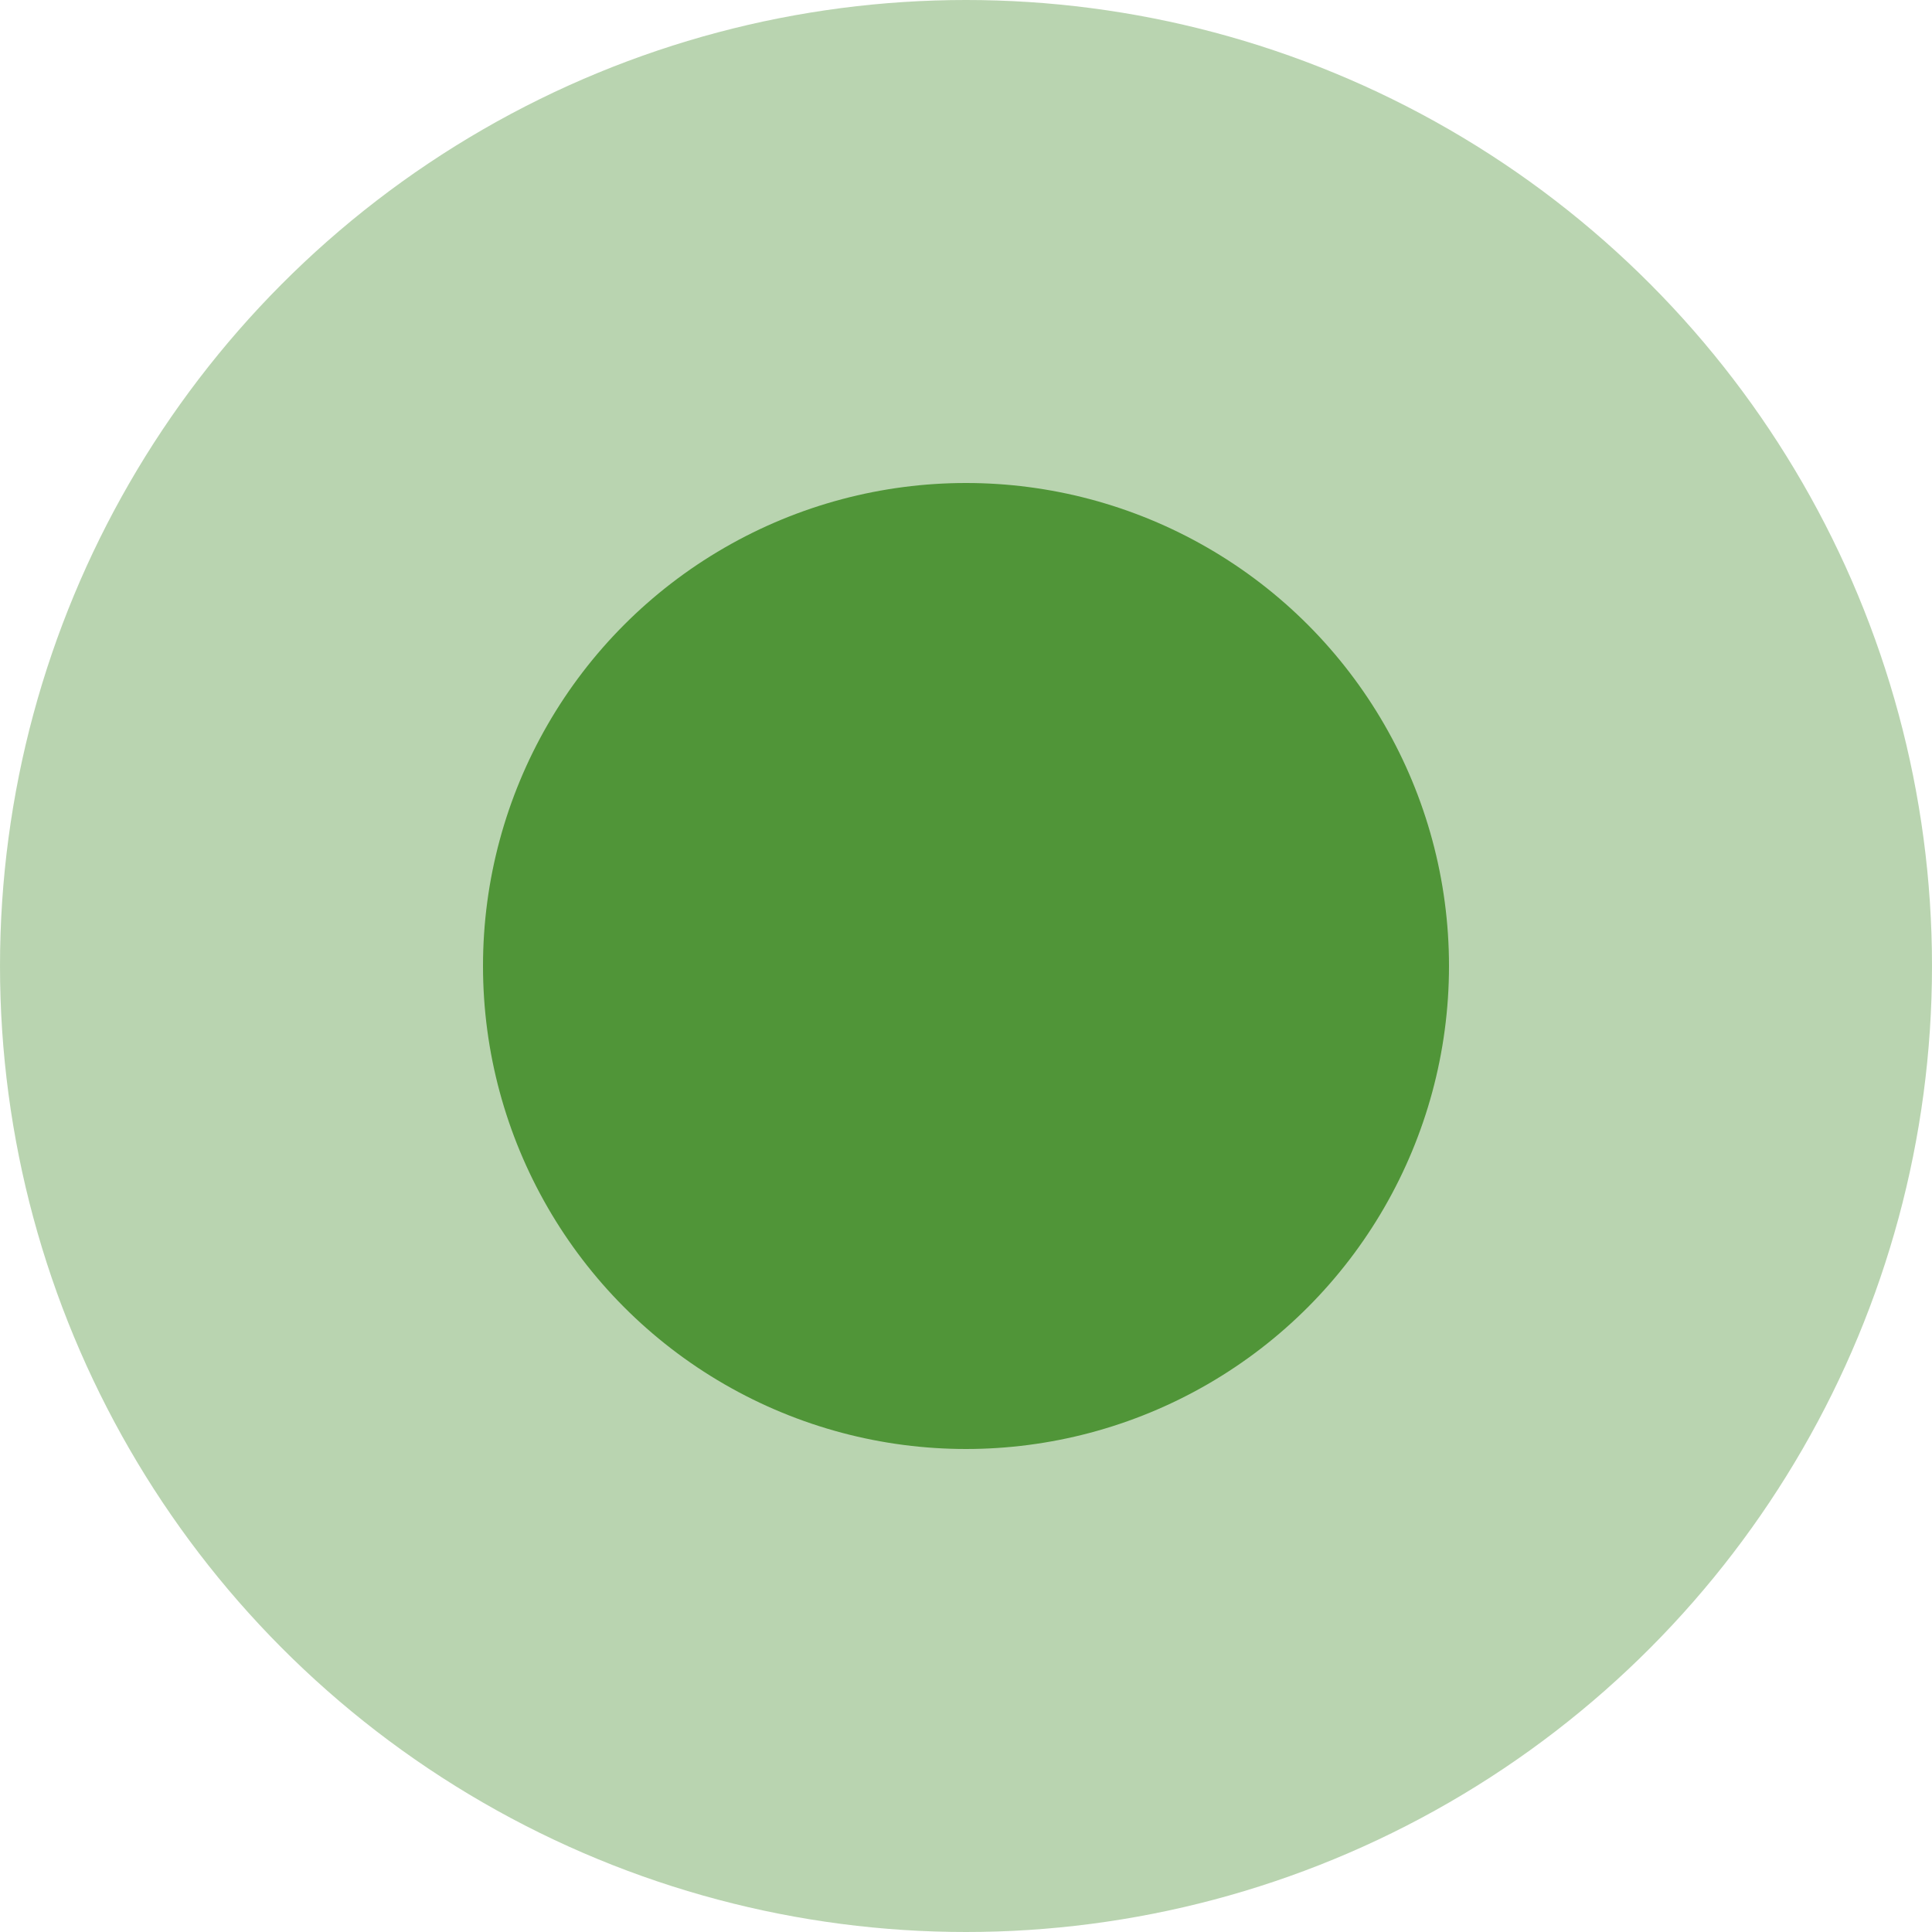
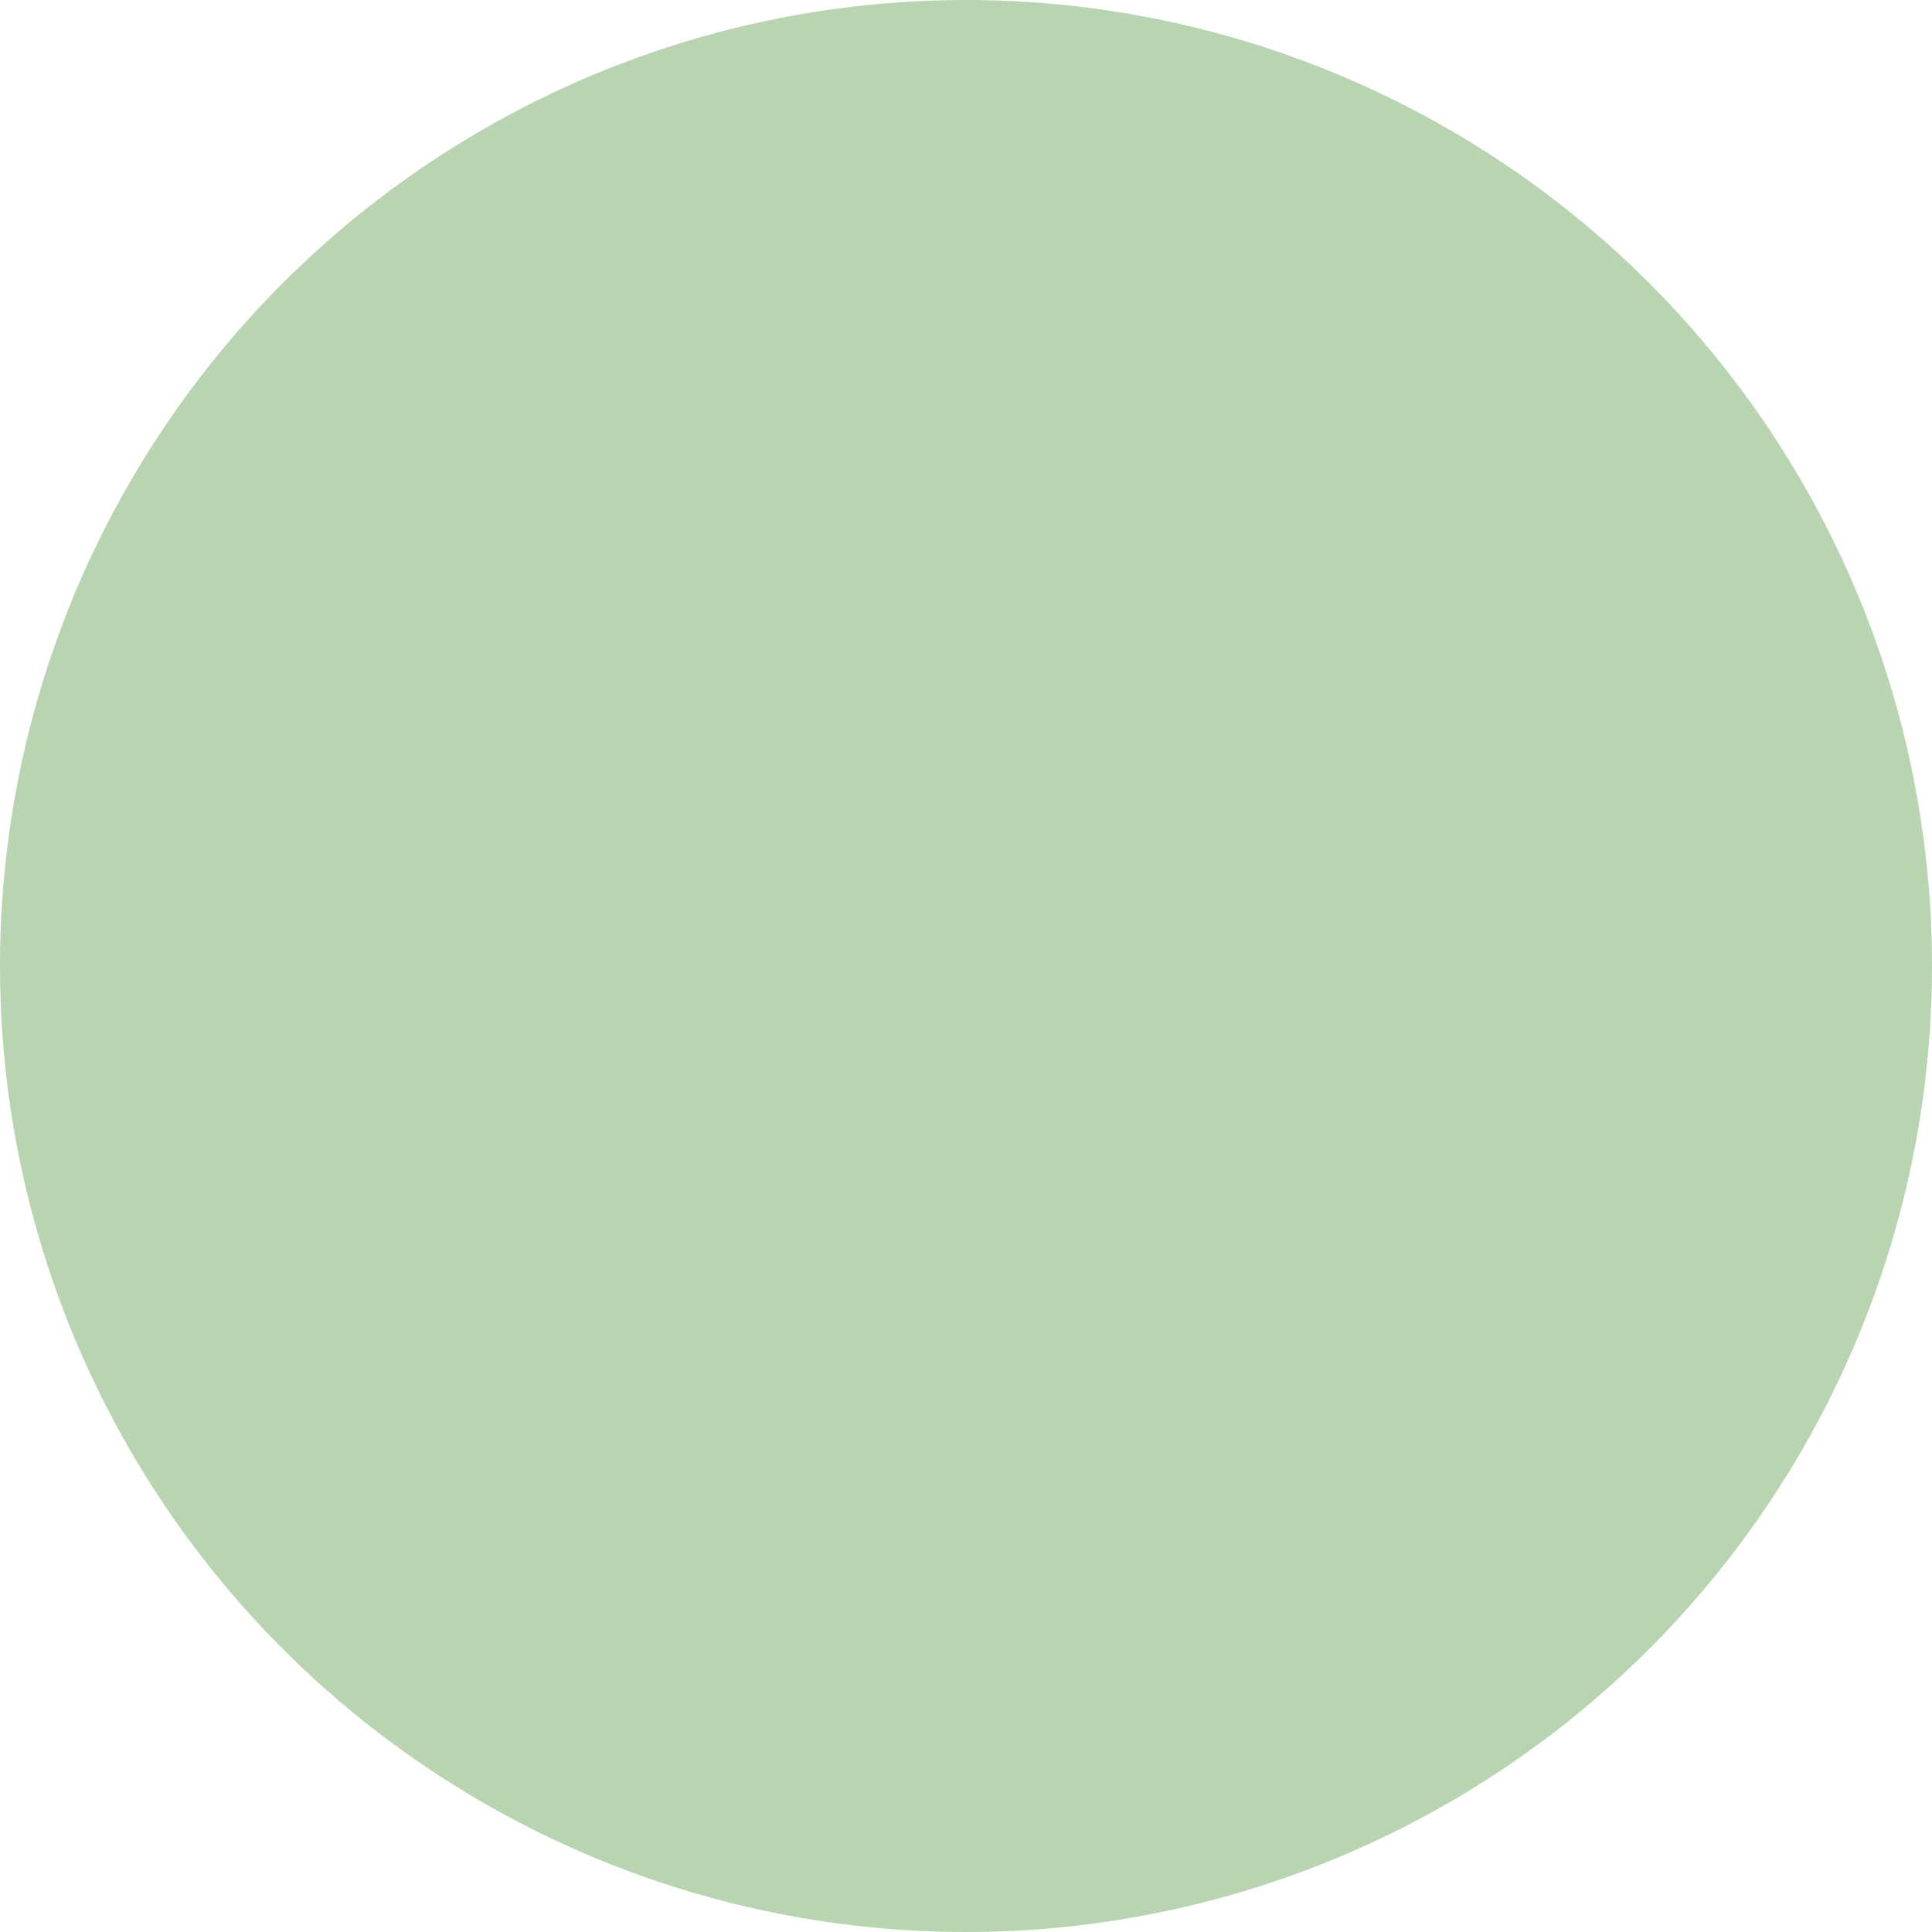
<svg xmlns="http://www.w3.org/2000/svg" width="12" height="12" viewBox="0 0 12 12" fill="none">
  <circle cx="6" cy="6" r="6" fill="#74AA62" fill-opacity="0.5" />
-   <circle cx="6" cy="6" r="3" fill="#509538" />
</svg>